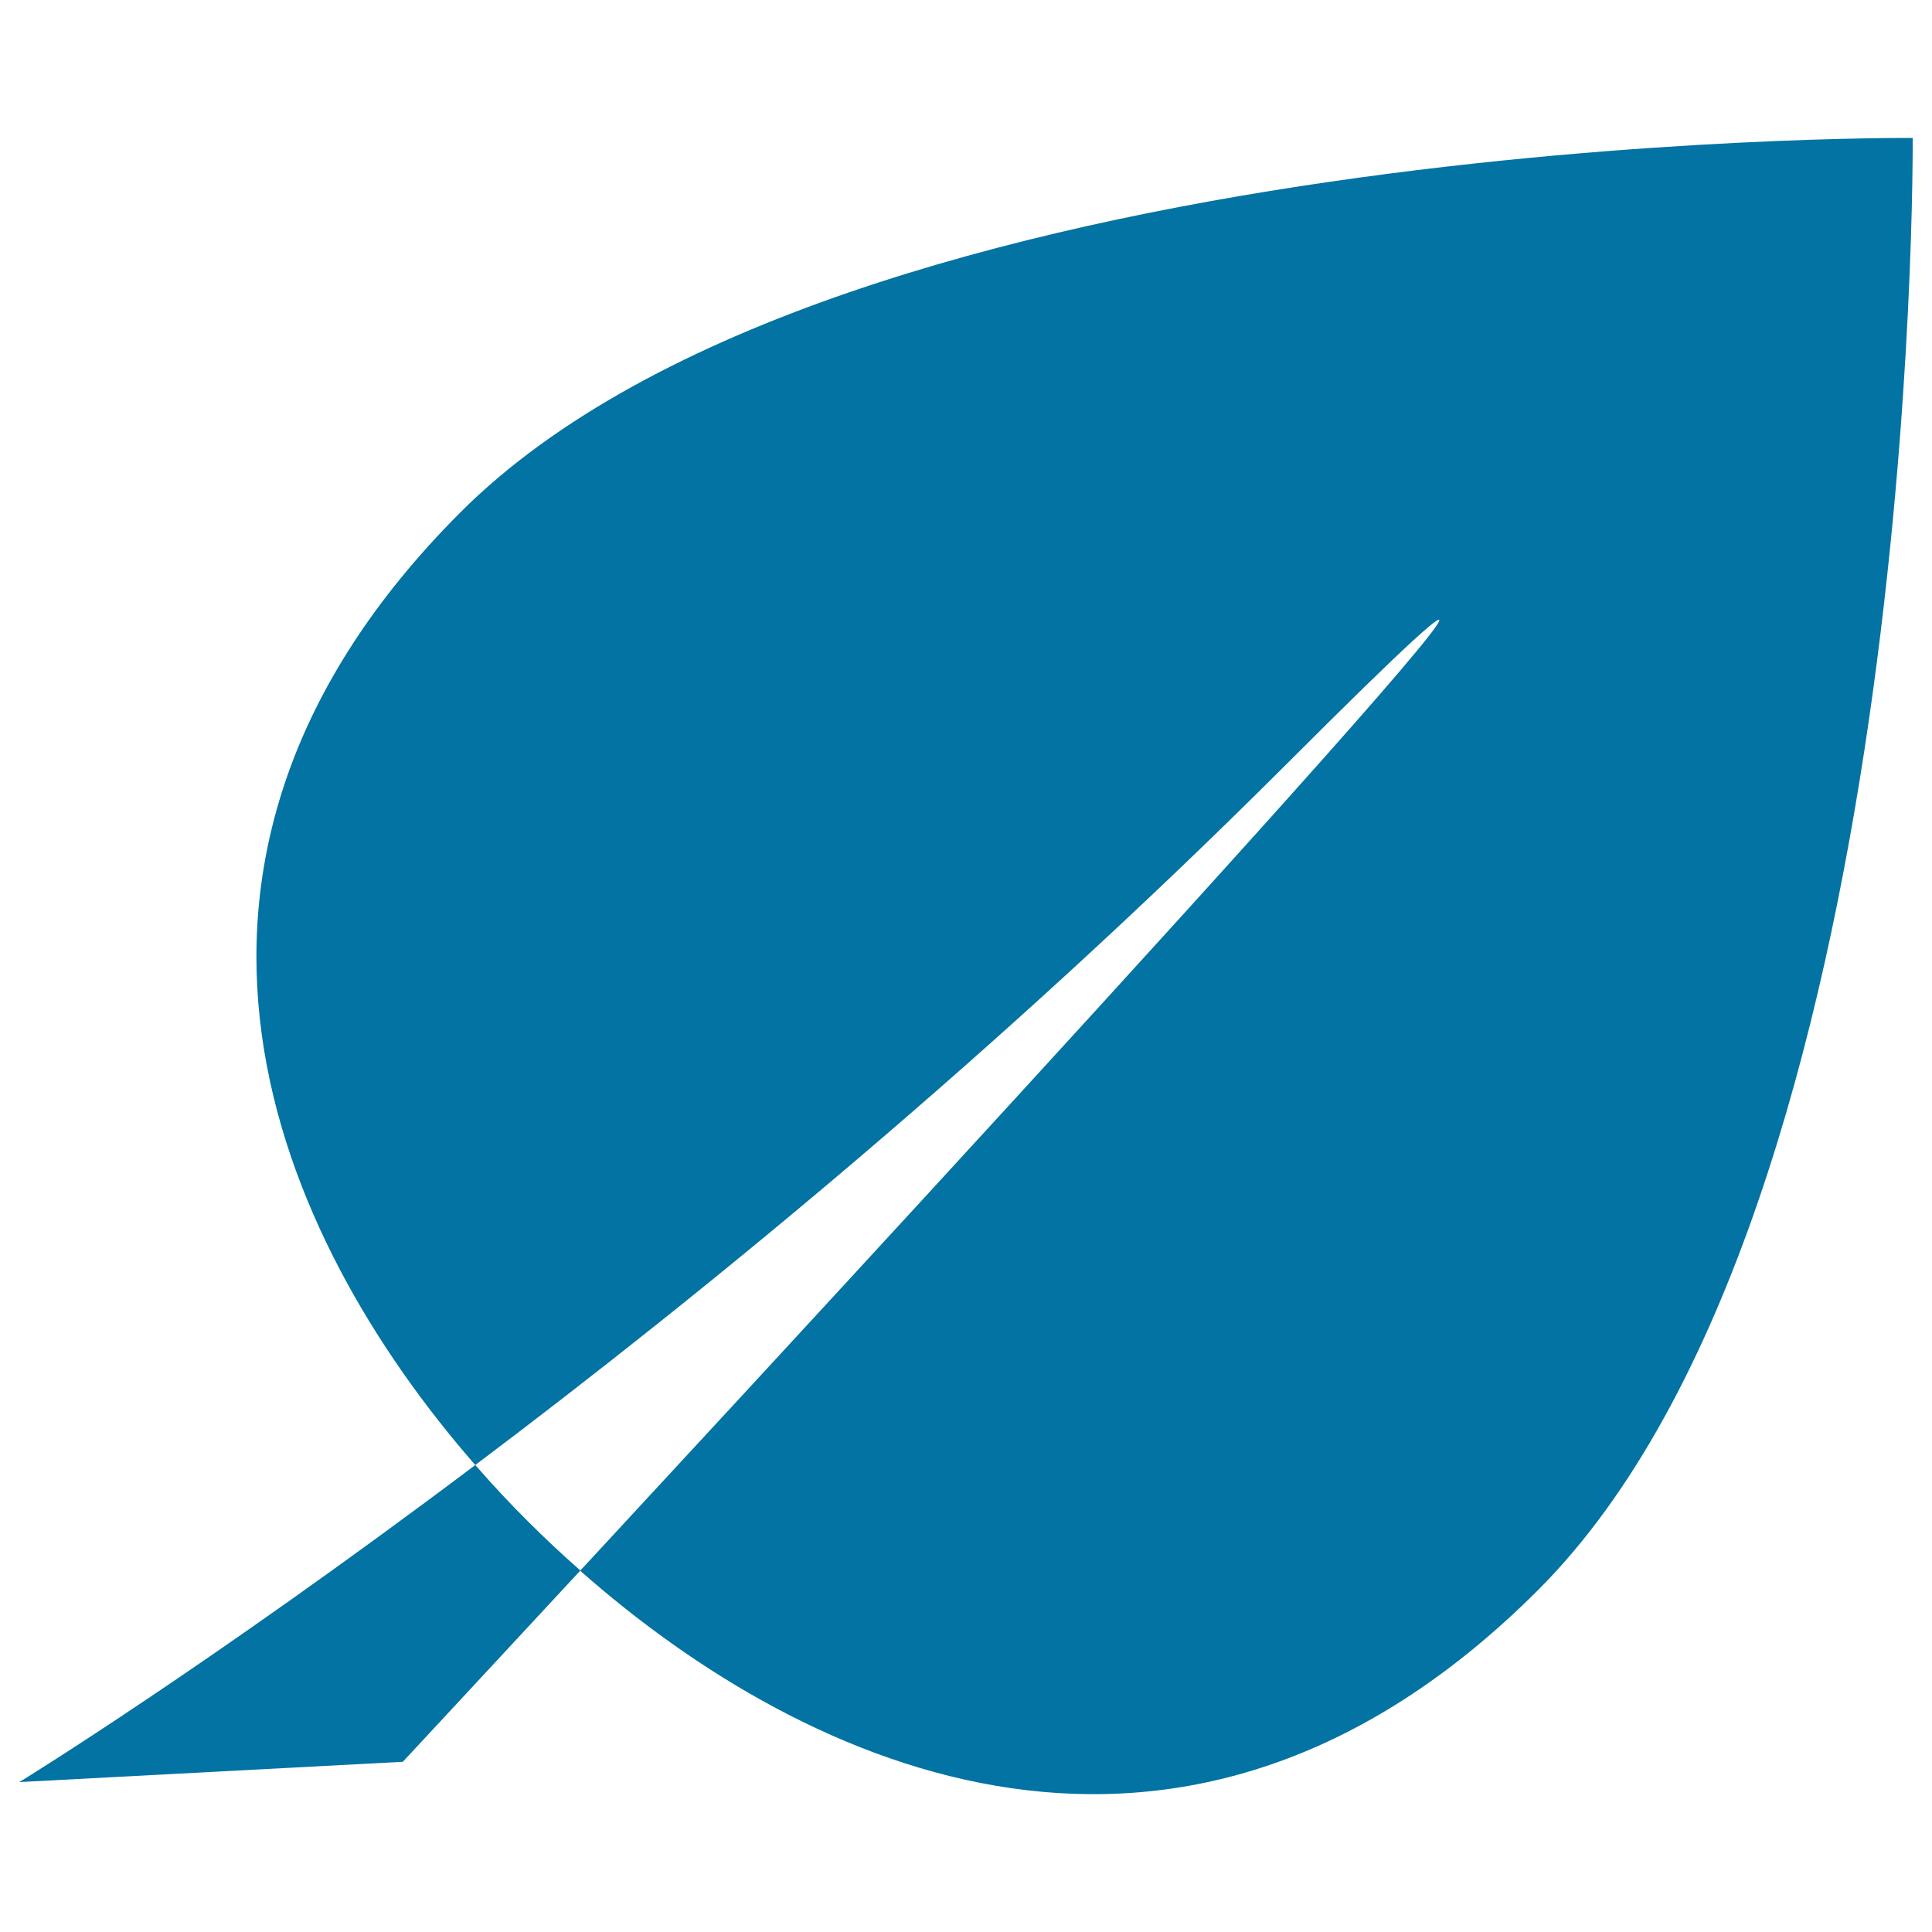
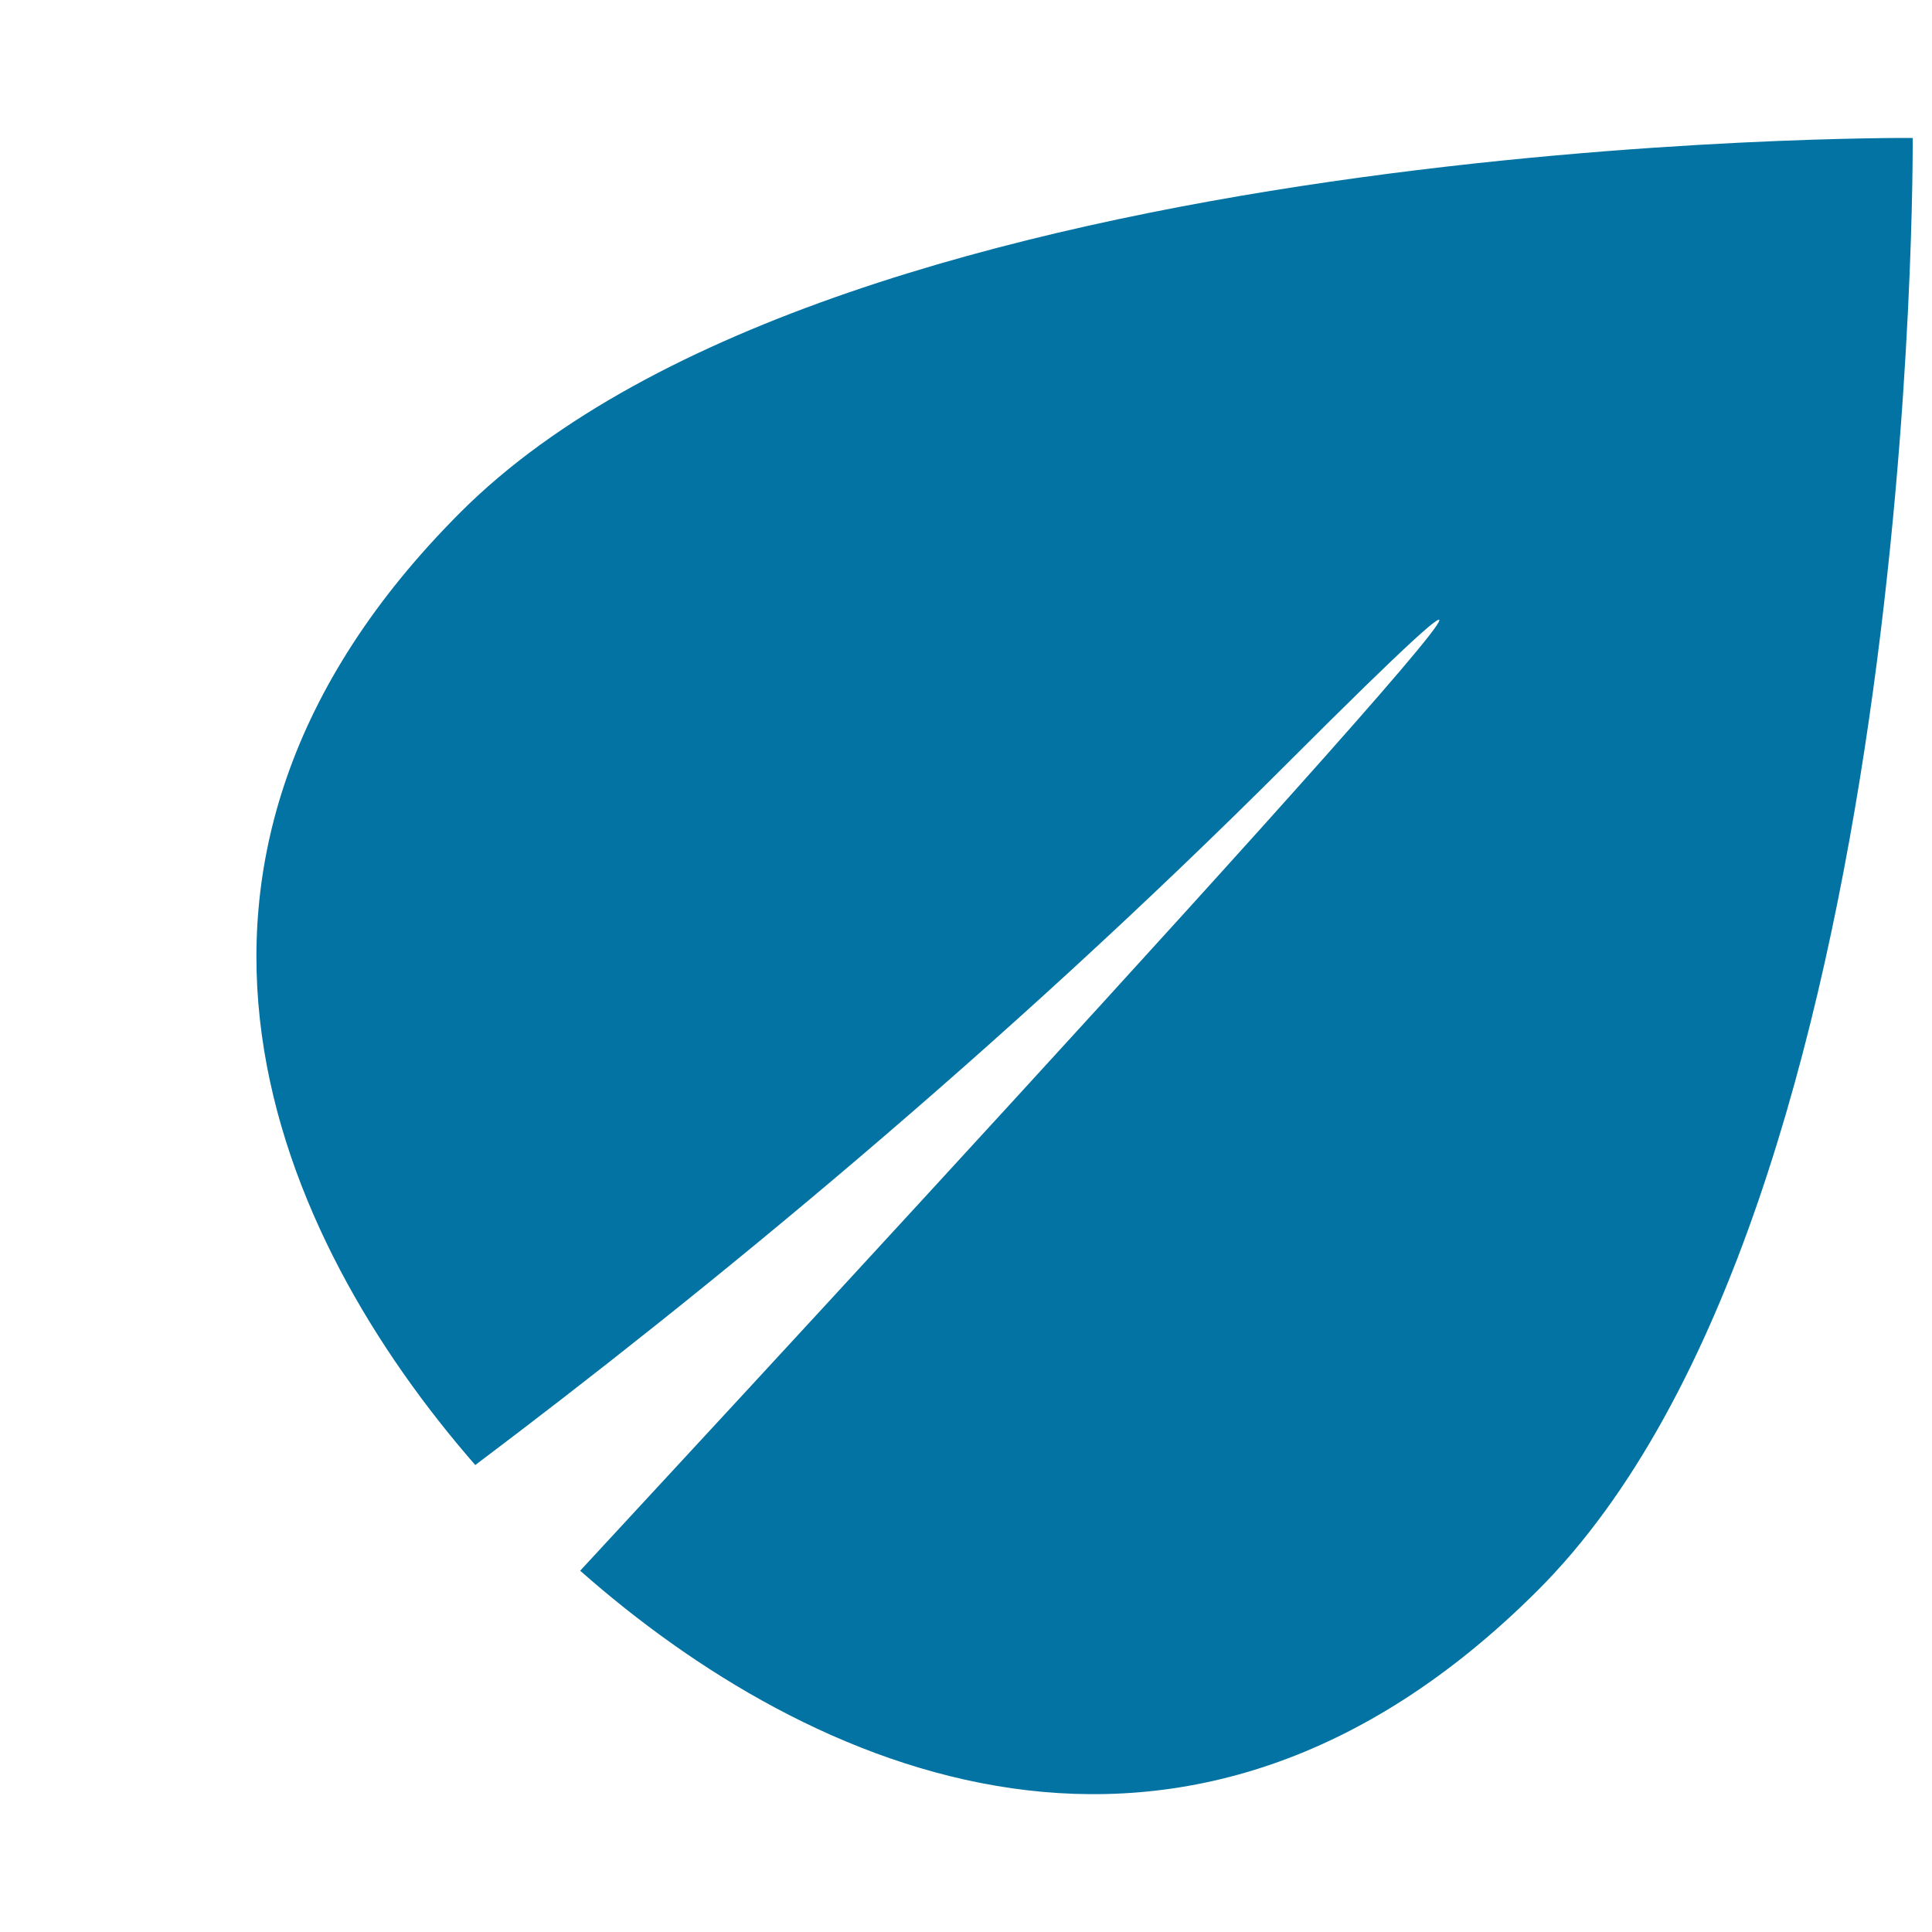
<svg xmlns="http://www.w3.org/2000/svg" viewBox="0 0 1000 1000" style="fill:#0273a2">
  <title>Leaf SVG icon</title>
  <g>
    <g>
      <path d="M990,71.4c0,0-553.8-4.1-751.6,193.7C56.7,446.8,143.2,640.5,246,758.3c119.8-90.2,271.2-214.1,420.6-363.5c252.9-252.9-169.9,206.1-366.3,418.2c117.5,103.8,312.7,193.1,495.8,10C994.1,625.1,990,71.4,990,71.4z" />
-       <path d="M246,758.3C106.5,863.3,10,922.4,10,922.4l198.5-10.5c0,0,37.1-39.9,91.9-99c-9.4-8.3-18.4-16.7-26.8-25.1C264.3,778.6,255.1,768.7,246,758.3z" />
    </g>
  </g>
</svg>